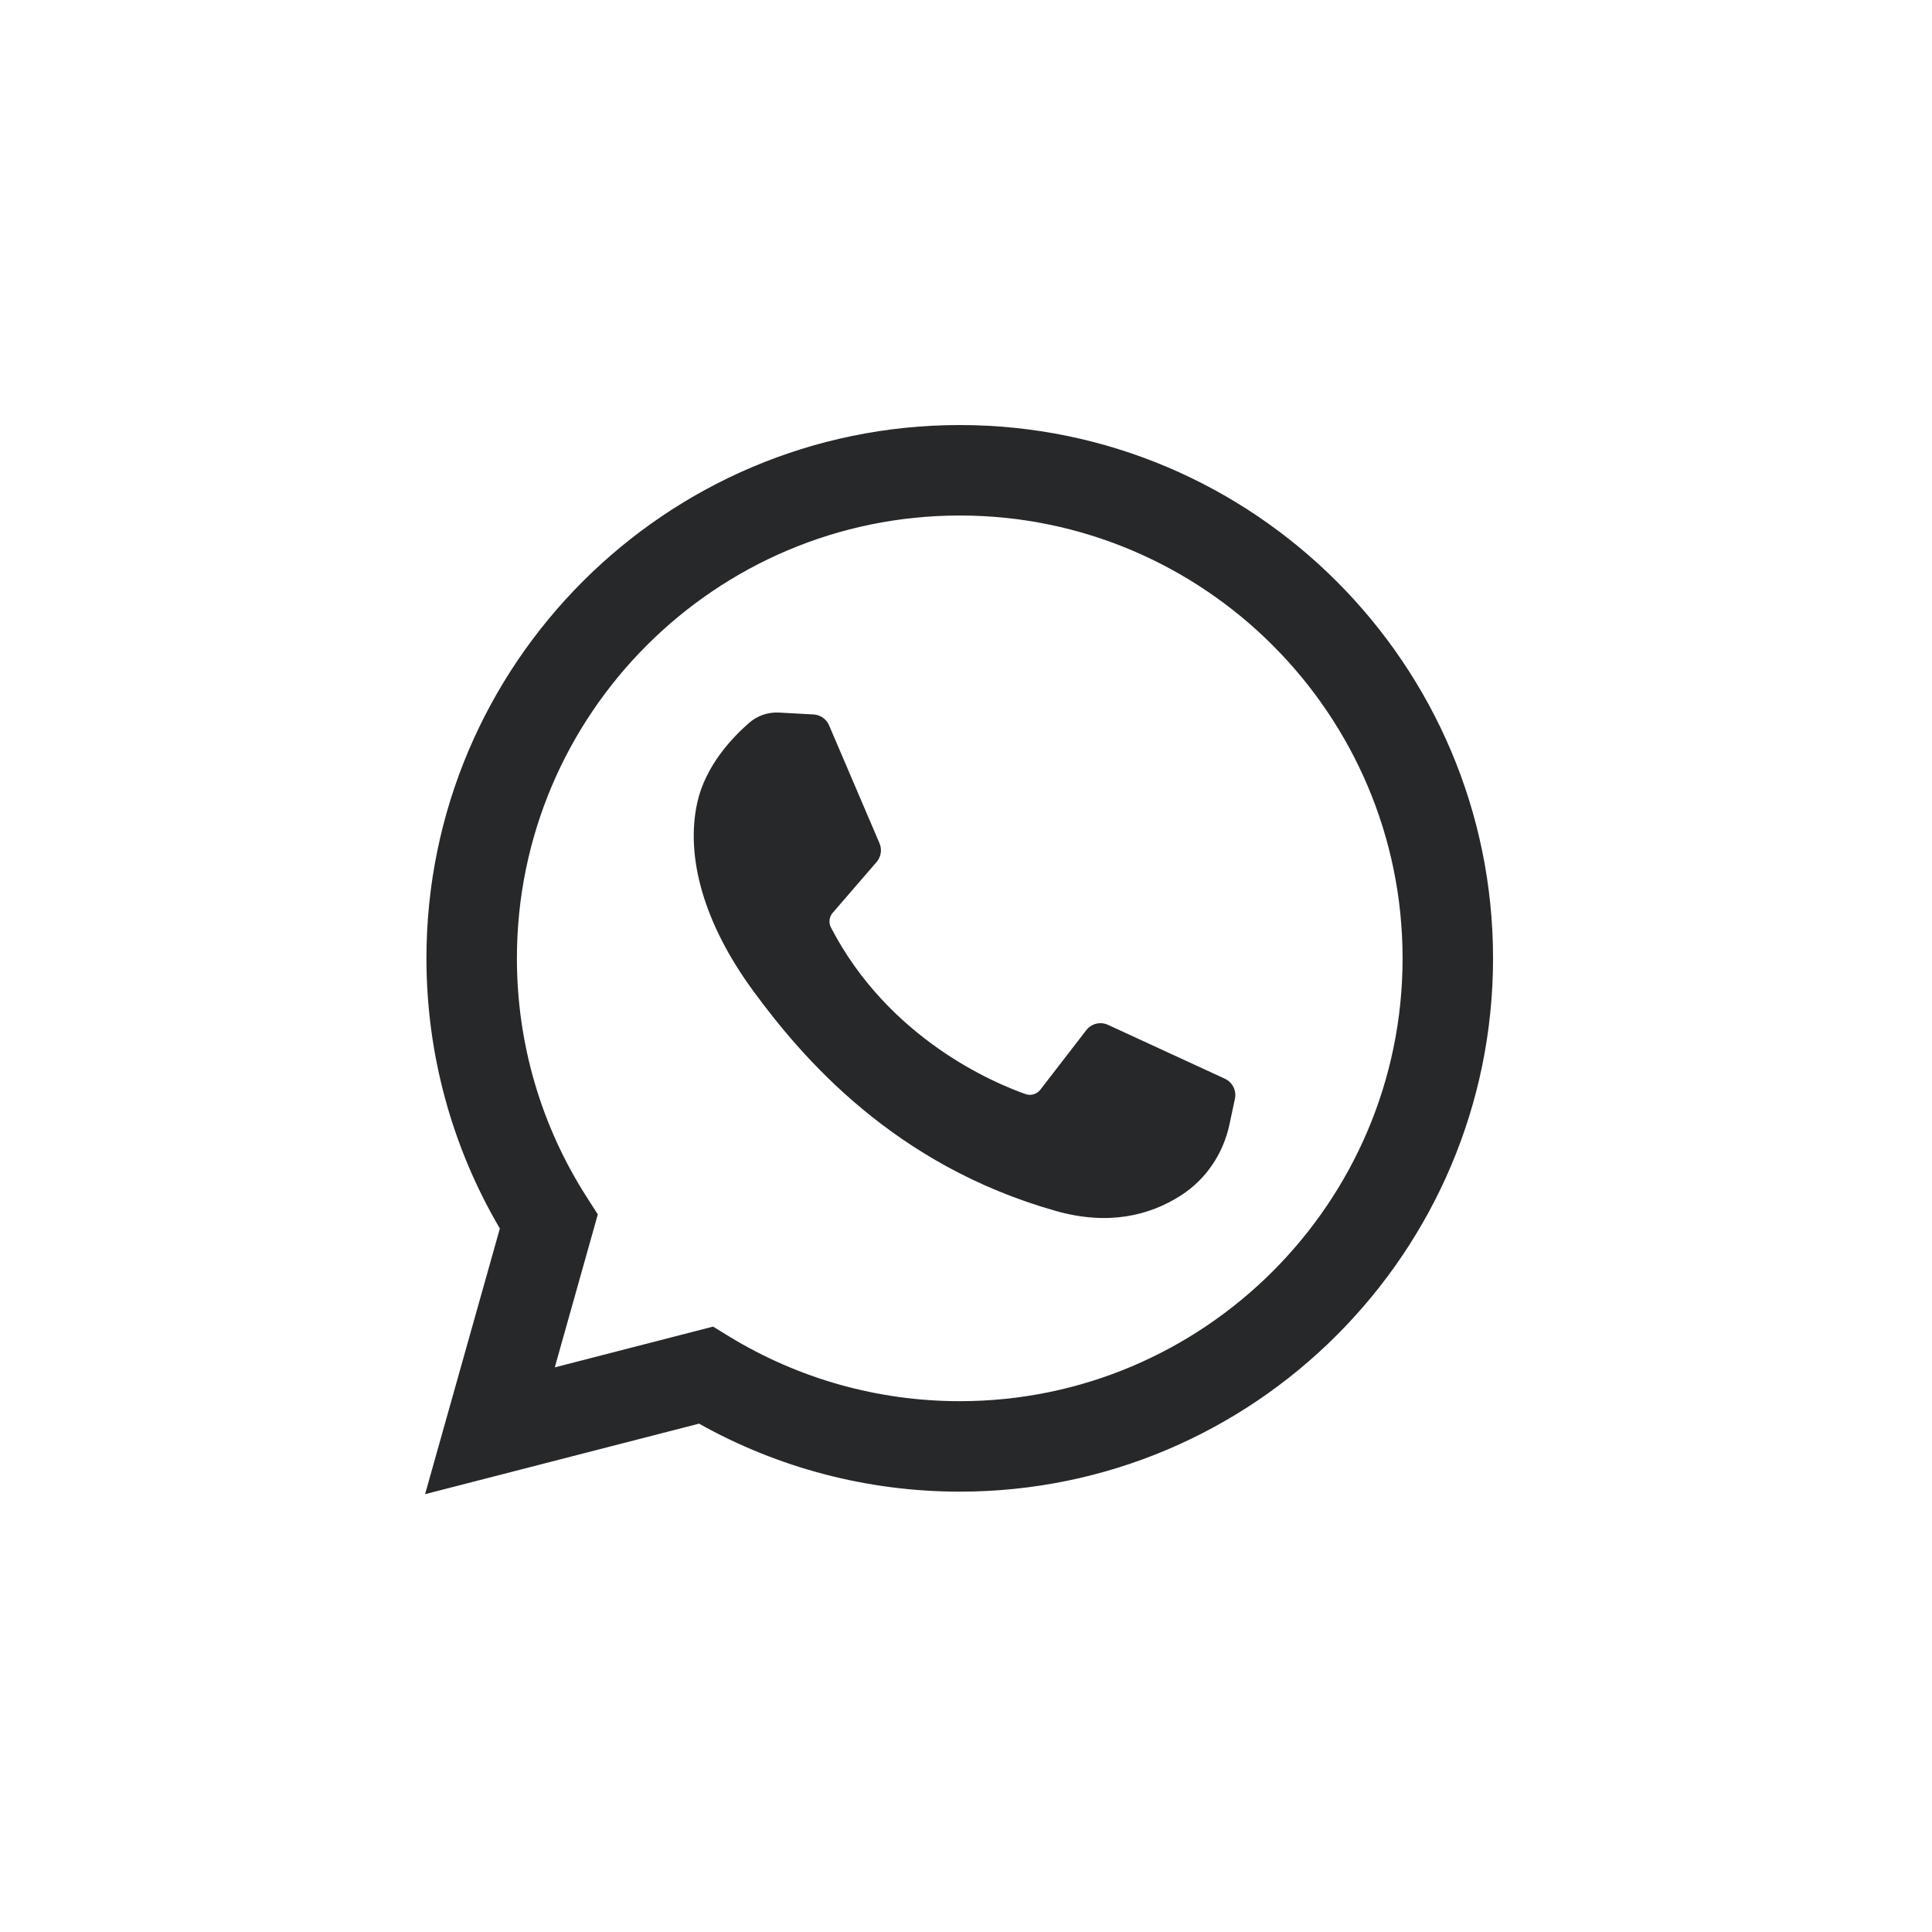
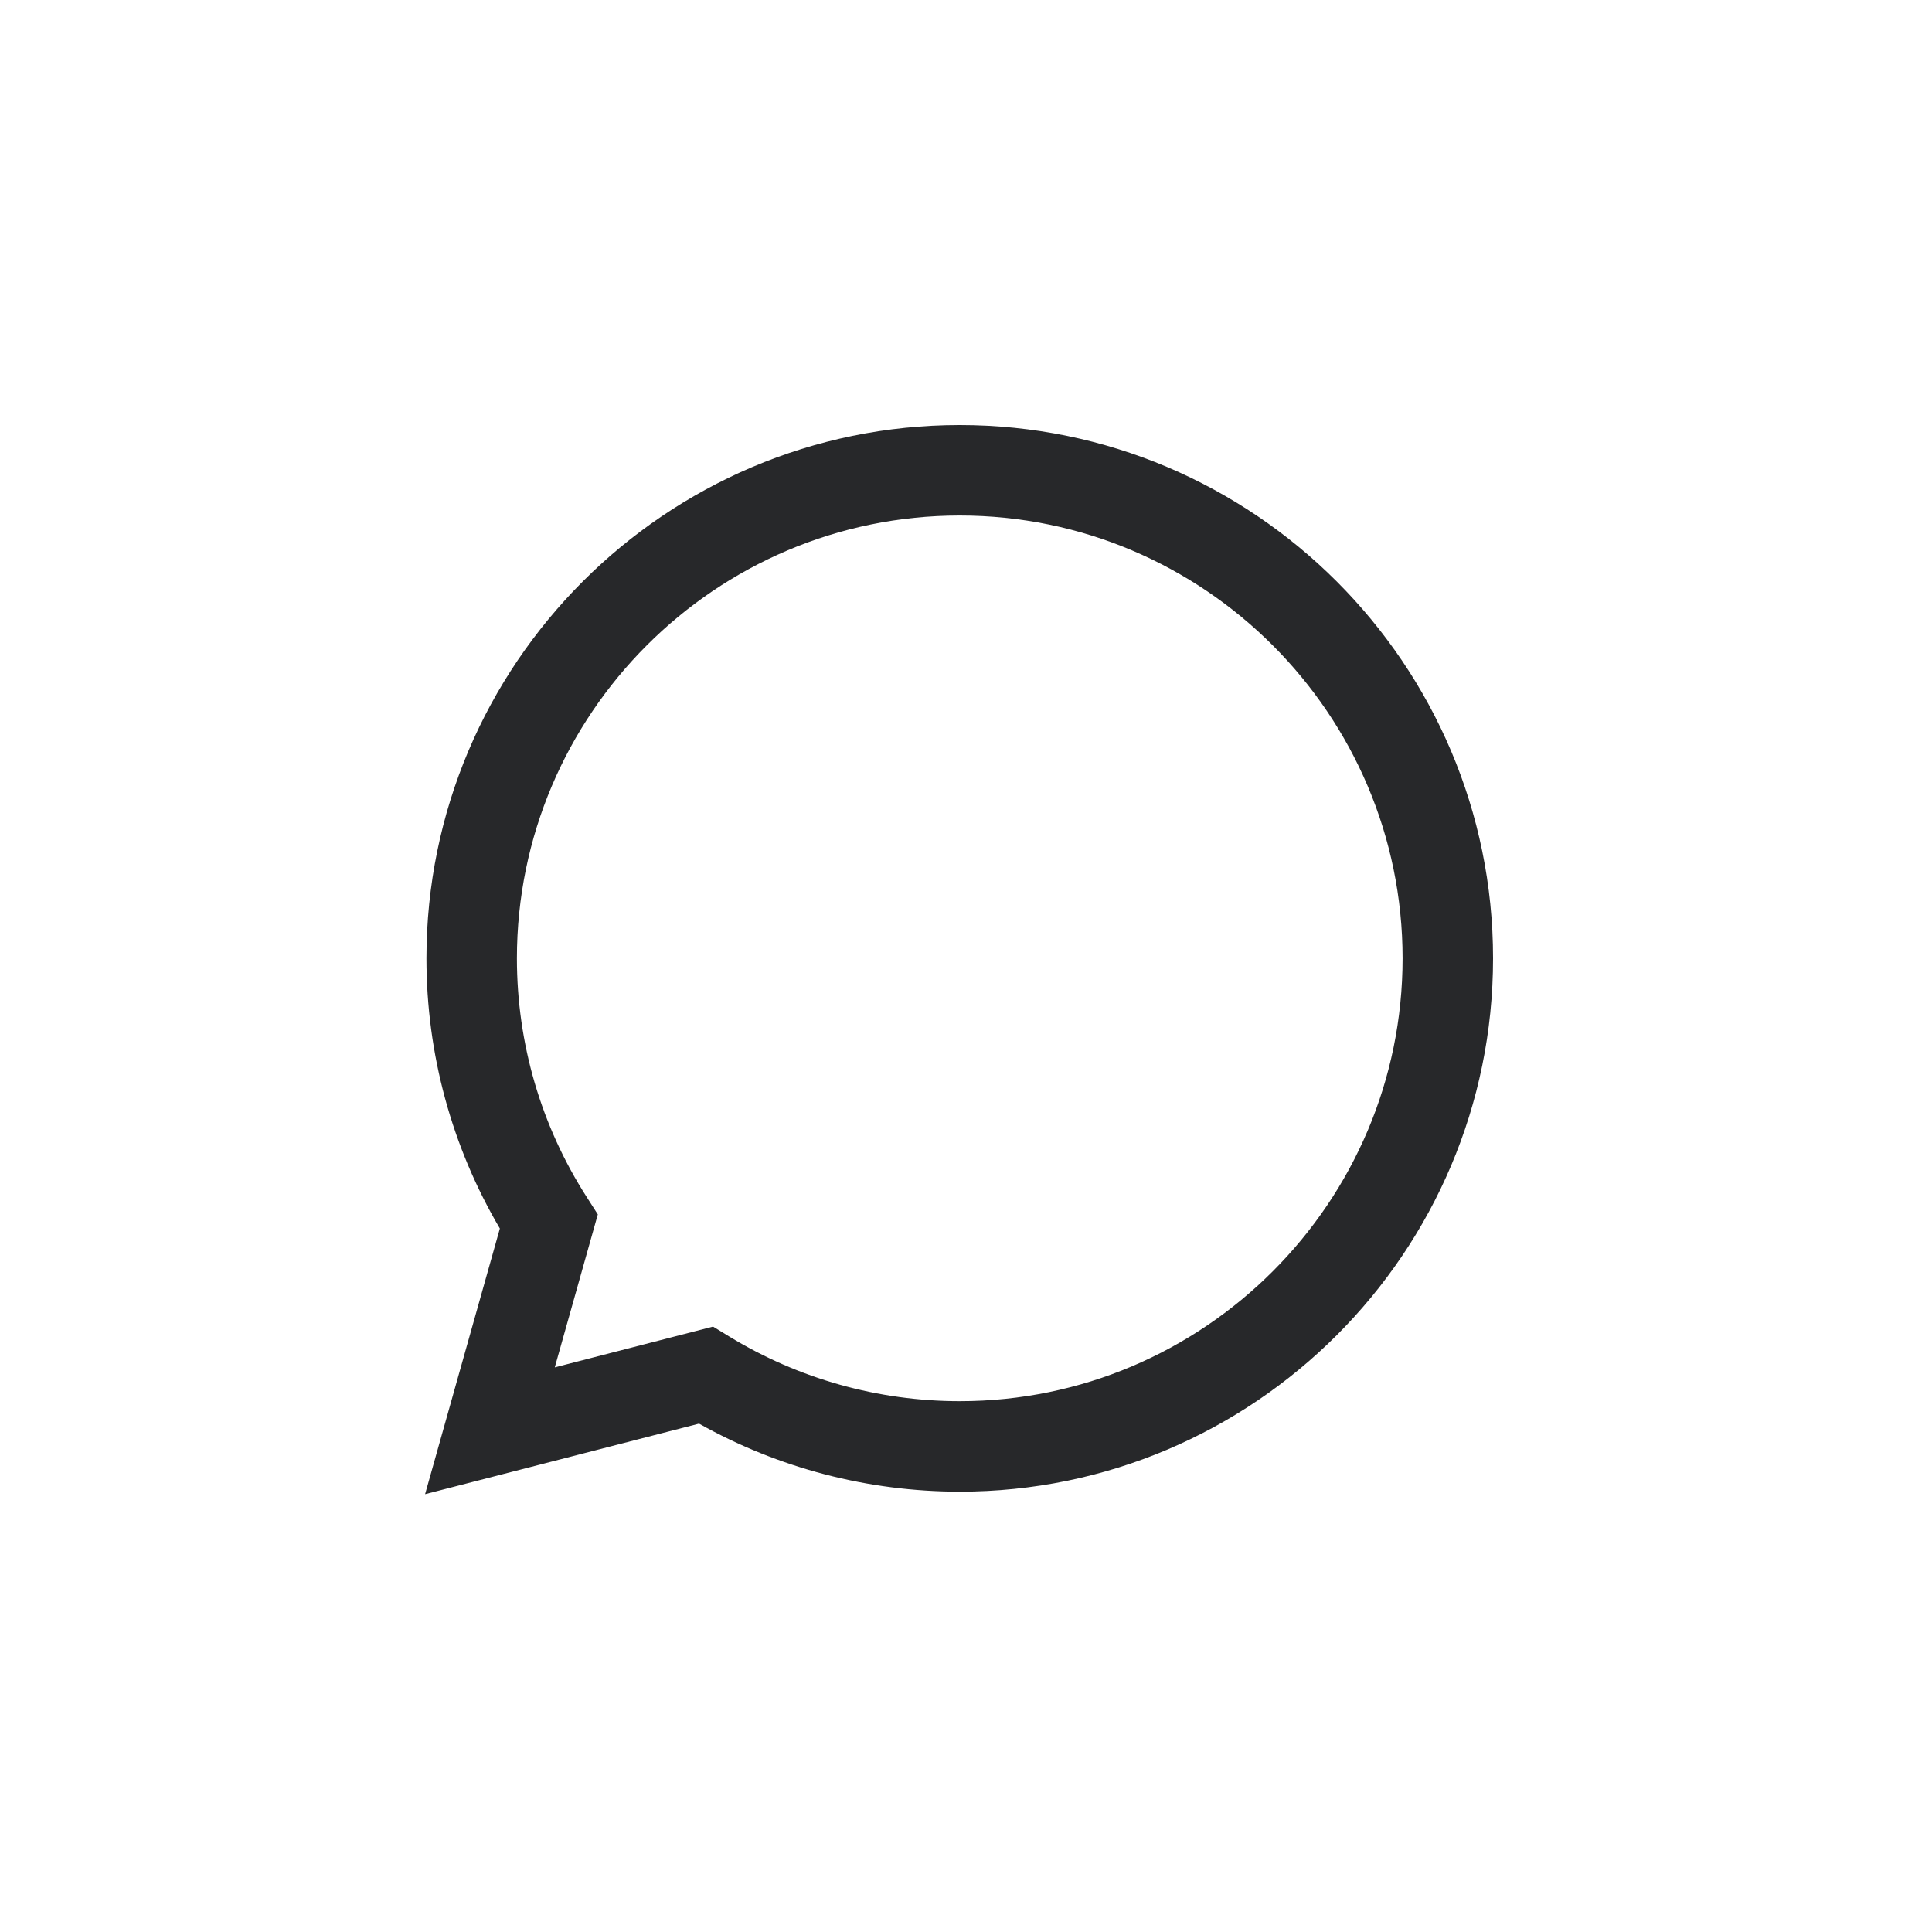
<svg xmlns="http://www.w3.org/2000/svg" width="40" height="40" viewBox="0 0 40 40" fill="none">
  <path d="M8.801 30.935L10.349 25.435C9.354 23.744 8.829 21.819 8.829 19.841C8.829 13.753 13.782 8.8 19.871 8.8C25.959 8.8 30.912 13.753 30.912 19.841C30.912 25.93 25.959 30.883 19.871 30.883C17.974 30.883 16.116 30.397 14.473 29.475L8.801 30.935ZM14.763 27.466L15.101 27.673C16.534 28.547 18.183 29.01 19.871 29.01C24.926 29.01 29.039 24.897 29.039 19.841C29.039 14.786 24.926 10.673 19.871 10.673C14.815 10.673 10.702 14.786 10.702 19.841C10.702 21.603 11.203 23.314 12.15 24.788L12.377 25.143L11.486 28.31L14.763 27.466Z" fill="#27282A" />
-   <path d="M16.844 14.792L16.128 14.753C15.902 14.741 15.682 14.816 15.512 14.964C15.164 15.266 14.609 15.849 14.438 16.609C14.184 17.742 14.577 19.129 15.595 20.516C16.612 21.904 18.508 24.124 21.861 25.072C22.942 25.377 23.791 25.171 24.447 24.752C24.967 24.42 25.325 23.886 25.454 23.284L25.568 22.749C25.604 22.579 25.518 22.407 25.36 22.334L22.939 21.218C22.782 21.146 22.595 21.192 22.49 21.329L21.539 22.561C21.467 22.654 21.344 22.691 21.233 22.652C20.582 22.423 18.402 21.51 17.205 19.205C17.153 19.105 17.166 18.984 17.24 18.899L18.148 17.848C18.241 17.74 18.265 17.59 18.209 17.459L17.165 15.017C17.11 14.887 16.985 14.8 16.844 14.792Z" fill="#27282A" />
</svg>